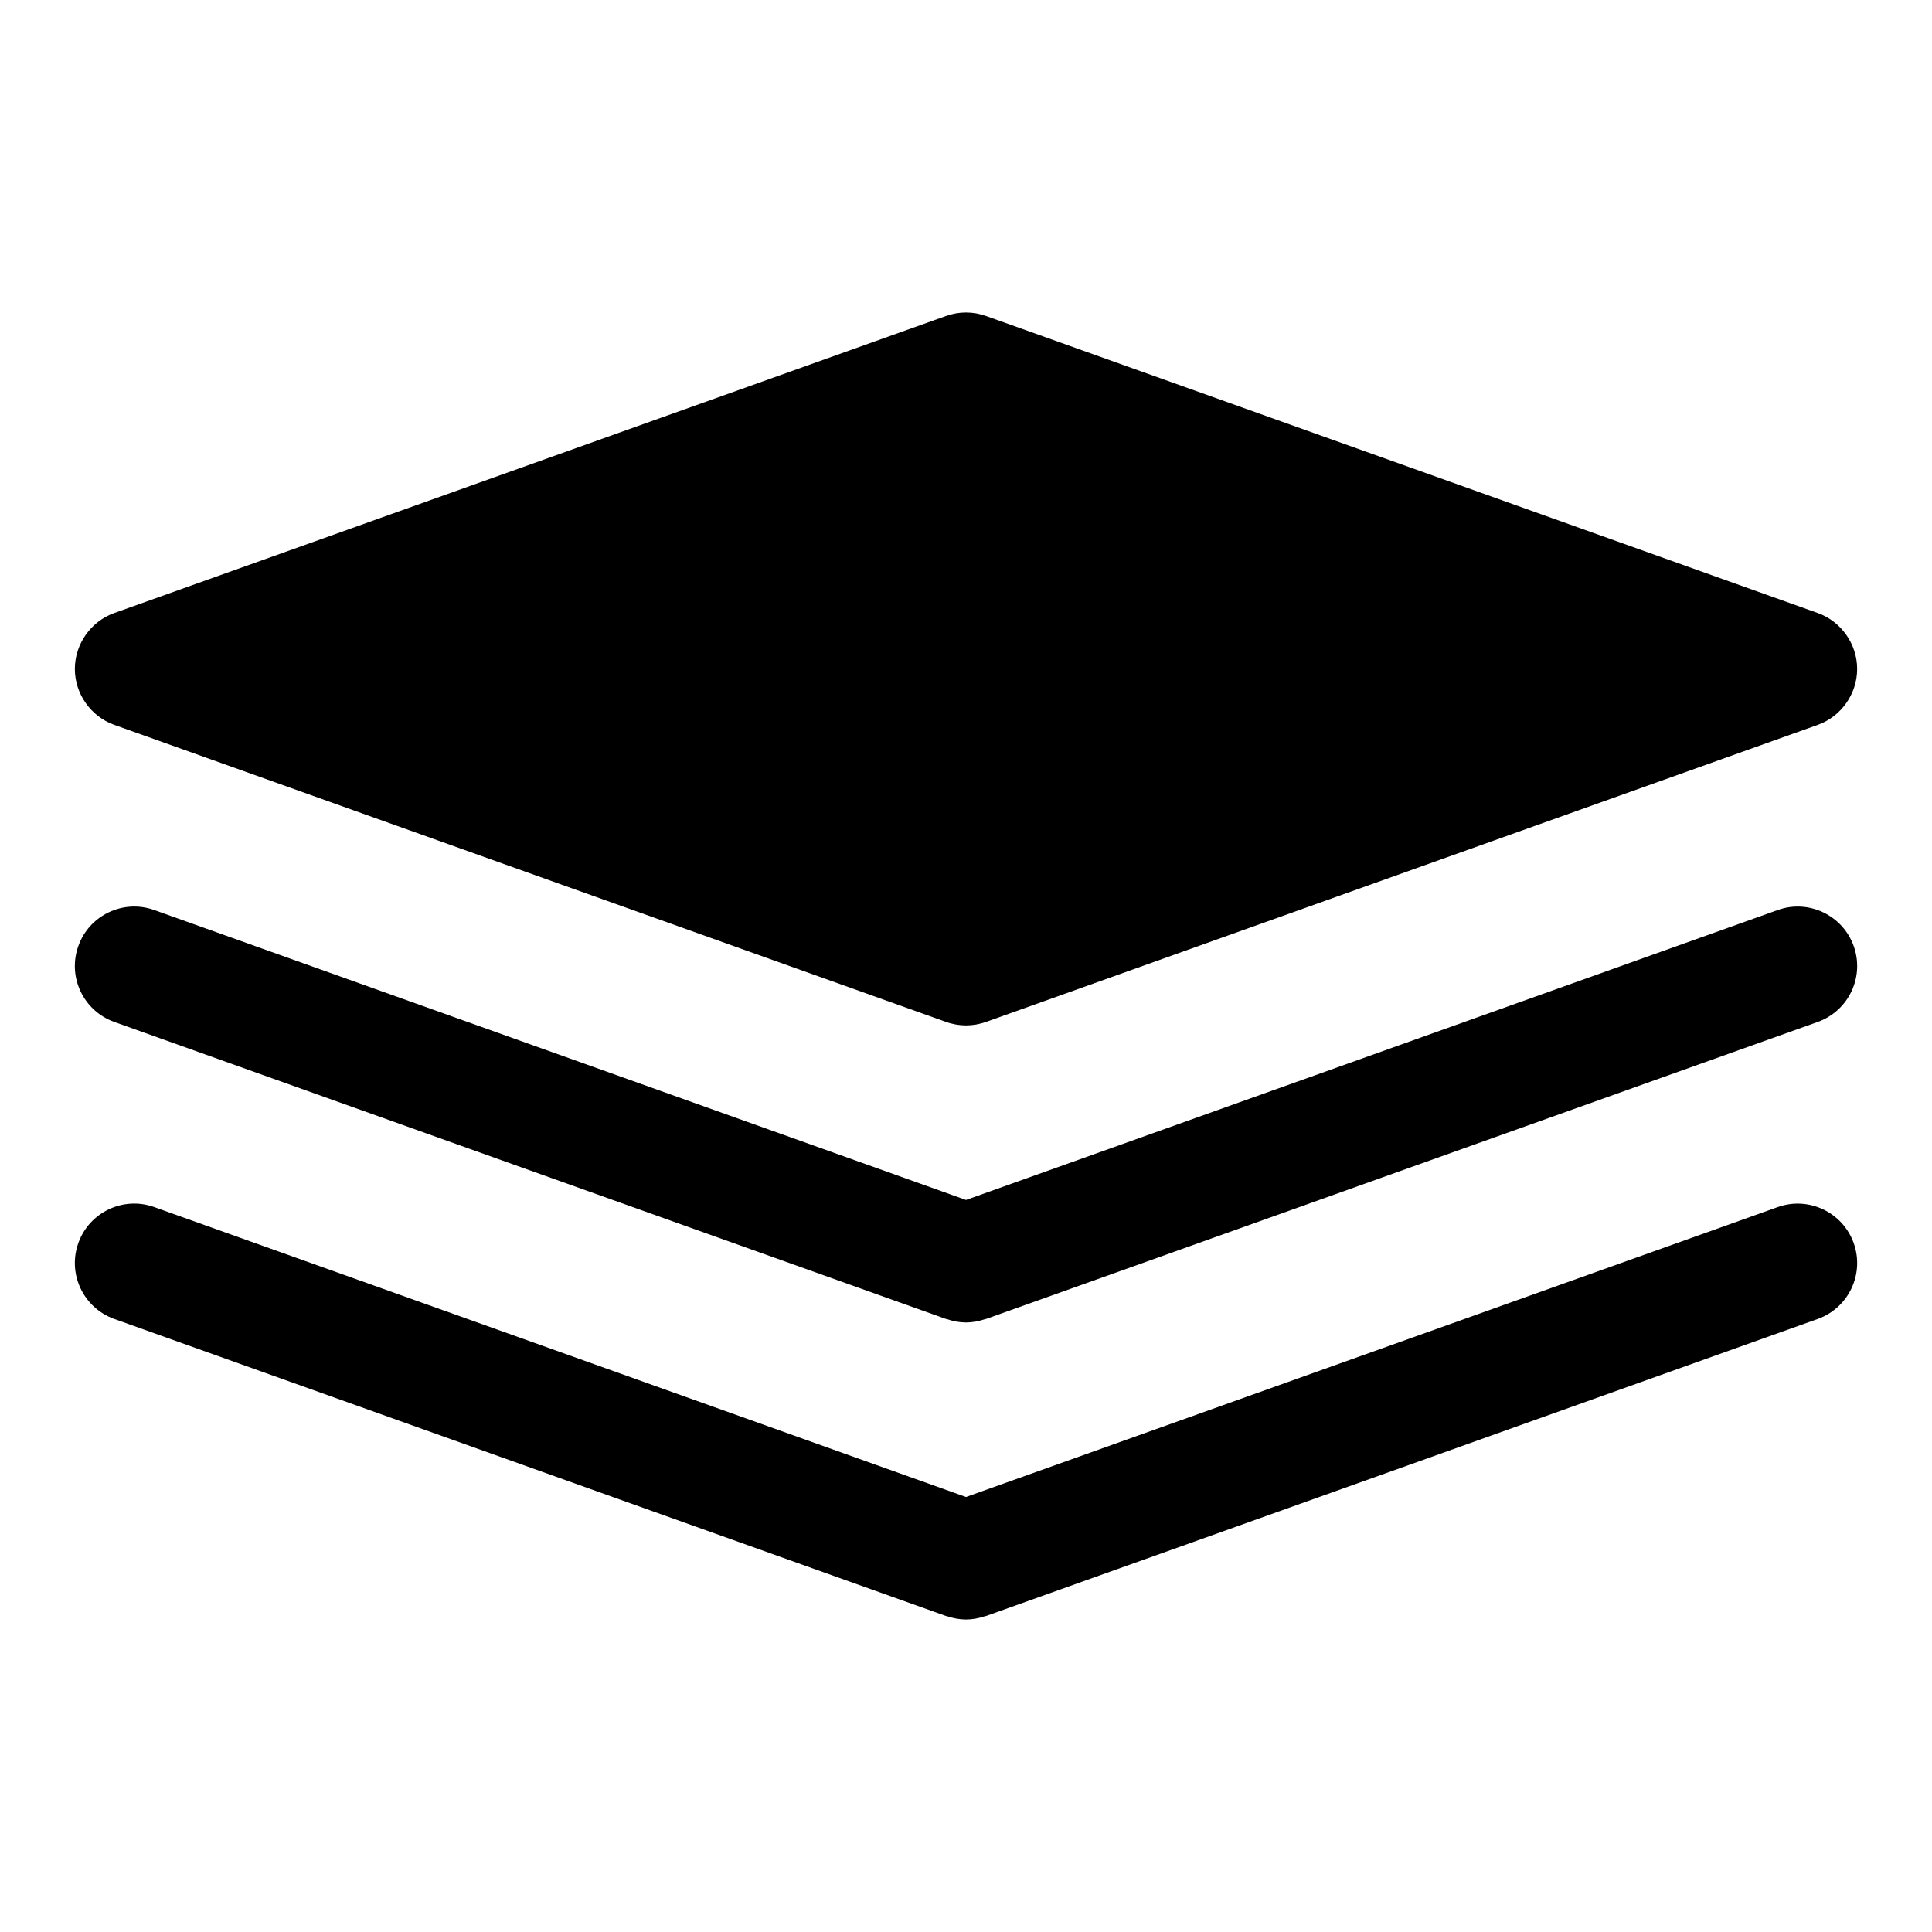
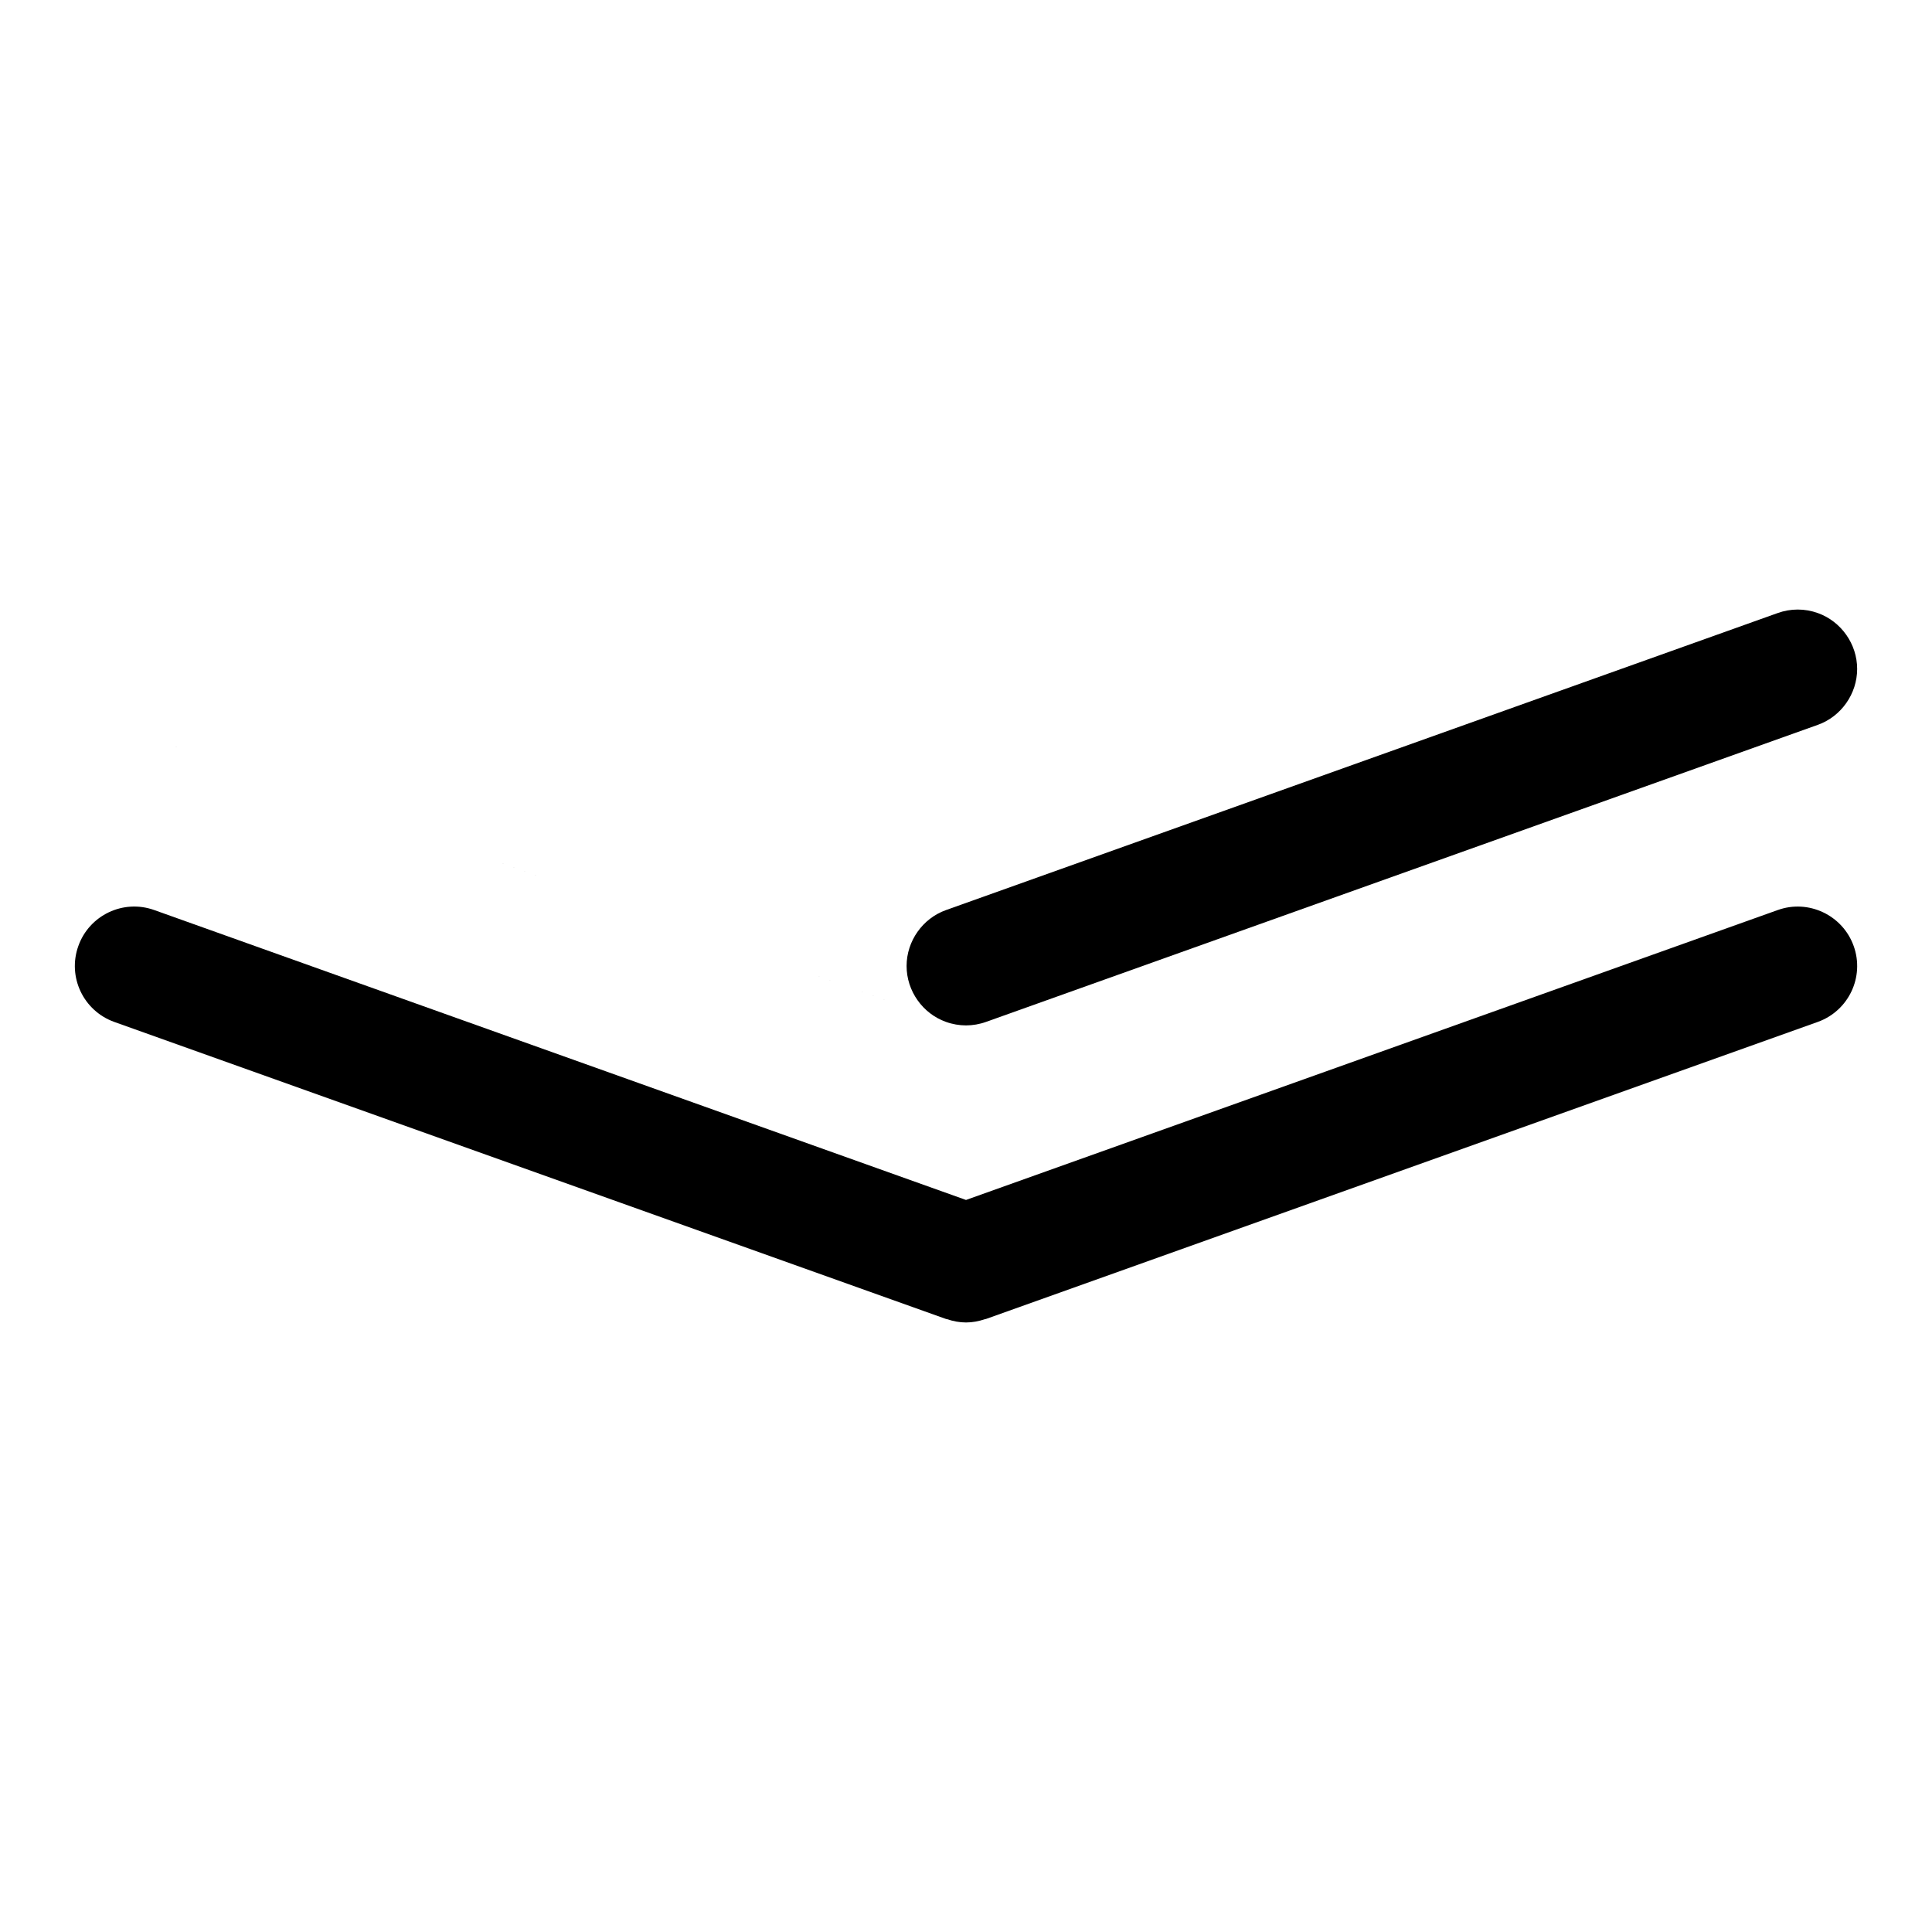
<svg xmlns="http://www.w3.org/2000/svg" fill="#000000" width="800px" height="800px" version="1.1" viewBox="144 144 512 512">
  <g>
-     <path d="m174.23 336.08 220.42 78.719c1.73 0.629 3.617 0.945 5.352 0.945 1.73 0 3.621-0.316 5.352-0.945l220.42-78.719c6.141-2.203 10.391-8.188 10.391-14.801 0-6.613-4.25-12.594-10.391-14.801l-220.42-78.719c-3.465-1.258-7.242-1.258-10.707 0l-220.42 78.719c-6.137 2.207-10.391 8.188-10.391 14.801 0 6.613 4.254 12.598 10.395 14.801z" />
+     <path d="m174.23 336.08 220.42 78.719c1.73 0.629 3.617 0.945 5.352 0.945 1.73 0 3.621-0.316 5.352-0.945l220.42-78.719c6.141-2.203 10.391-8.188 10.391-14.801 0-6.613-4.25-12.594-10.391-14.801c-3.465-1.258-7.242-1.258-10.707 0l-220.42 78.719c-6.137 2.207-10.391 8.188-10.391 14.801 0 6.613 4.254 12.598 10.395 14.801z" />
    <path d="m615.12 385.17-215.12 76.832-215.13-76.832c-8.18-2.938-17.207 1.352-20.109 9.531-2.938 8.188 1.34 17.195 9.531 20.125l220.42 78.719c0.086 0.031 0.176 0.016 0.262 0.047 1.609 0.547 3.293 0.875 5.027 0.875s3.418-0.332 5.027-0.875c0.086-0.027 0.176-0.016 0.262-0.047l220.42-78.719c8.195-2.93 12.469-11.938 9.531-20.125-2.922-8.176-11.977-12.457-20.113-9.531z" />
-     <path d="m615.12 463.89-215.12 76.828-215.13-76.832c-8.18-2.938-17.207 1.352-20.109 9.531-2.938 8.188 1.34 17.195 9.531 20.125l220.42 78.719c0.086 0.031 0.176 0.016 0.262 0.047 1.609 0.547 3.293 0.875 5.027 0.875s3.418-0.332 5.027-0.875c0.086-0.027 0.176-0.016 0.262-0.047l220.42-78.719c8.195-2.93 12.469-11.938 9.531-20.125-2.922-8.176-11.977-12.449-20.113-9.527z" />
  </g>
</svg>